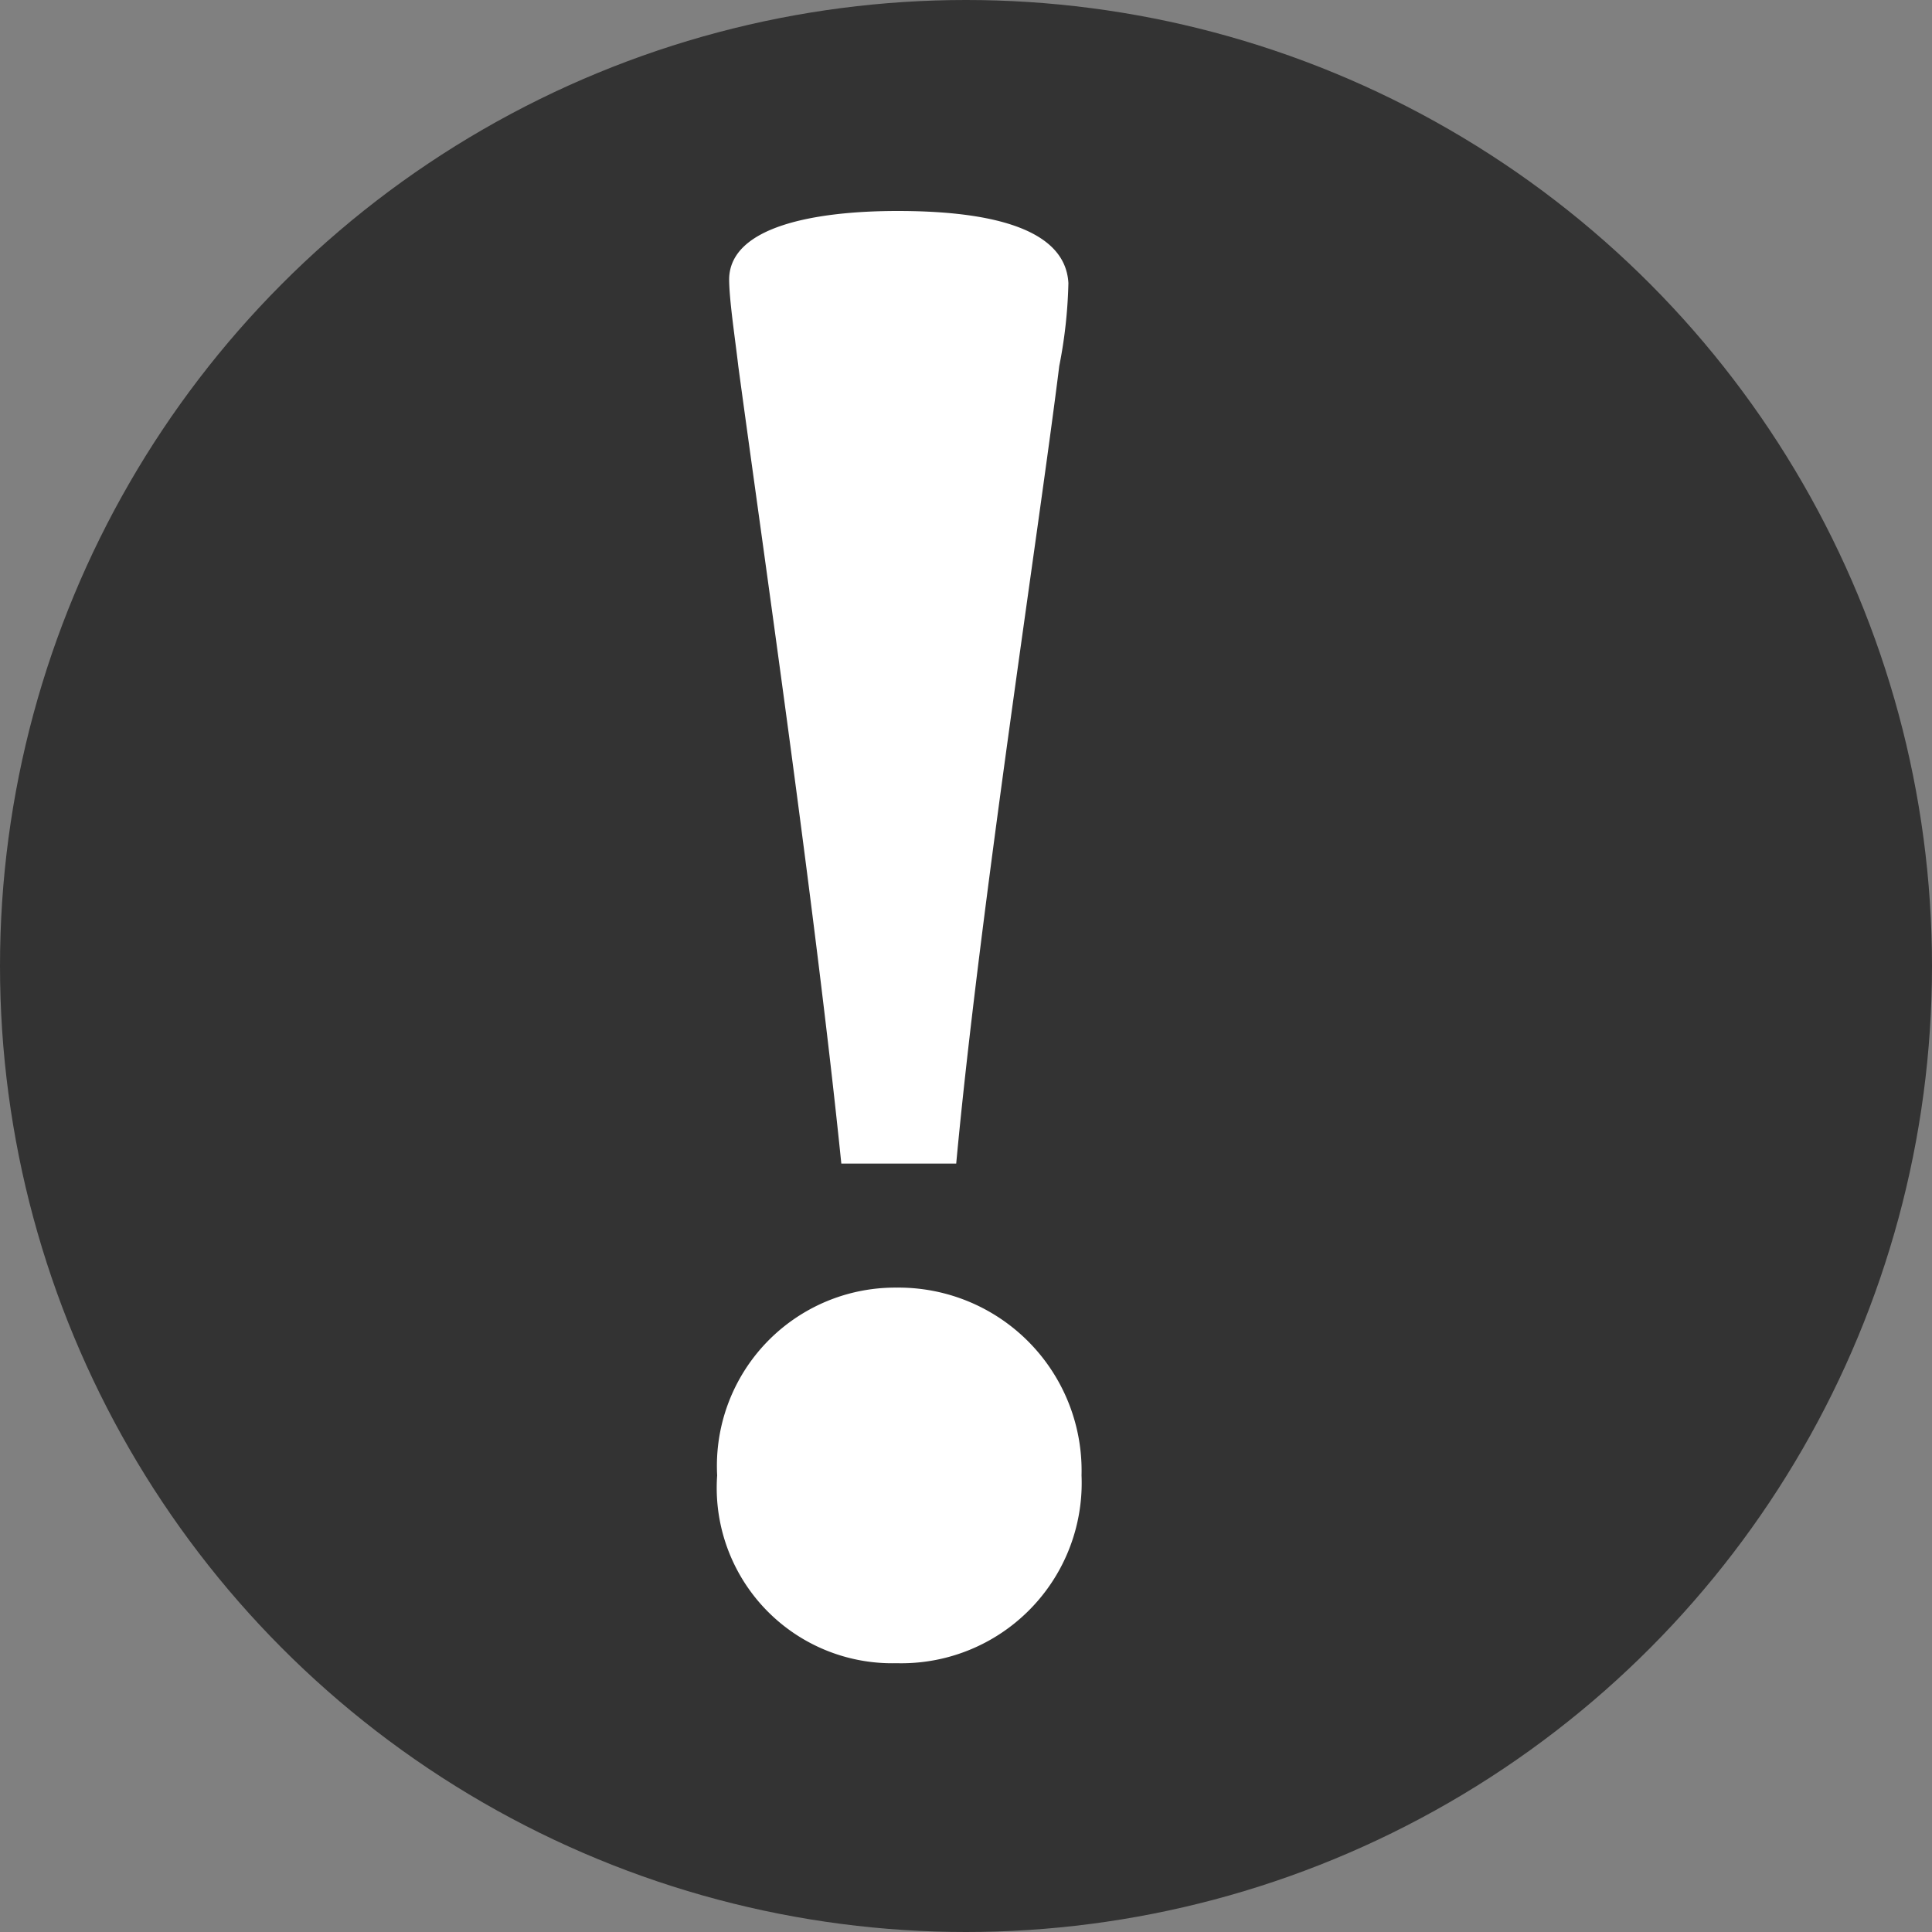
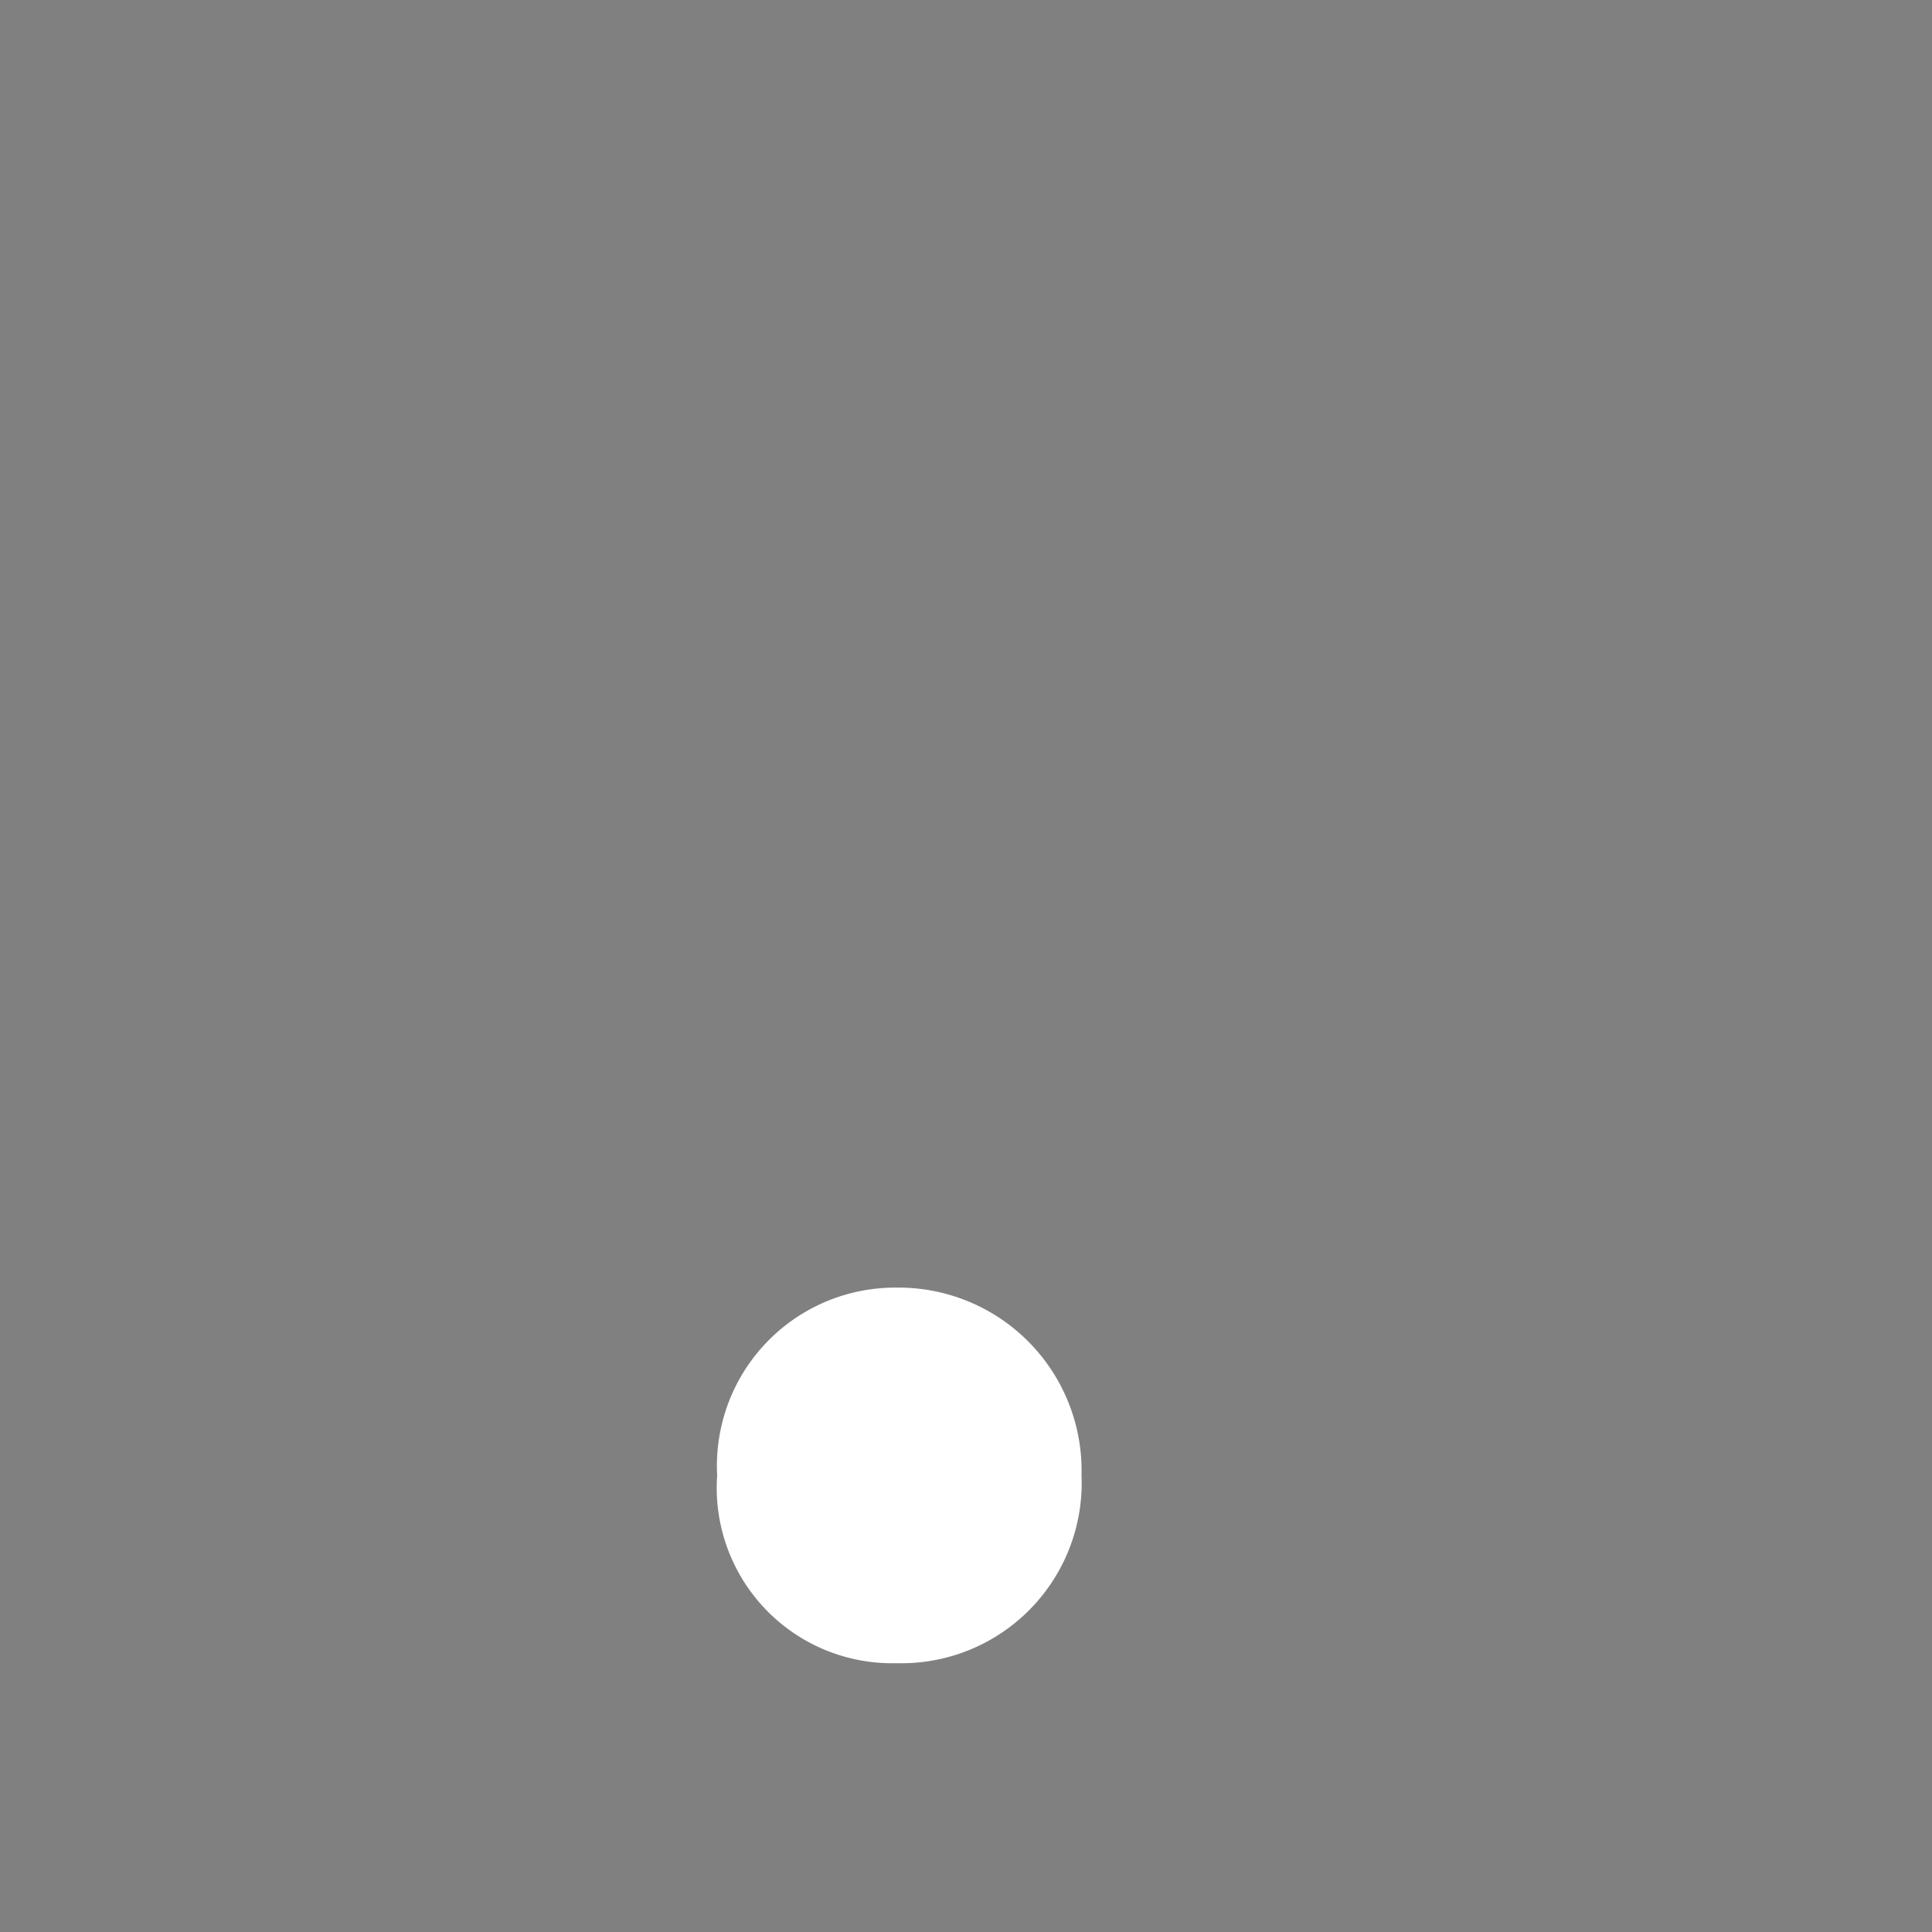
<svg xmlns="http://www.w3.org/2000/svg" width="15" height="15" viewBox="0 0 15 15">
  <rect x="0" y="0" width="15" height="15" fill="#808080" stroke="none" />
  <g id="レイヤー_2" data-name="レイヤー 2" transform="translate(0.026)">
    <g id="レイヤー_1" data-name="レイヤー 1">
-       <circle id="楕円形_2" data-name="楕円形 2" cx="7.5" cy="7.5" r="7.5" transform="translate(-0.026)" fill="#333" />
-       <path id="パス_706" data-name="パス 706" d="M20.56,5.29c.619,0,1.3.1,1.325.56a3.715,3.715,0,0,1-.071.644c-.158,1.272-.619,4.241-.8,6.192h-.892c-.2-1.963-.619-4.851-.8-6.192-.025-.217-.071-.514-.071-.678C19.26,5.408,19.923,5.29,20.56,5.29Z" transform="translate(-13.616 -3.652)" fill="#fff" />
      <path id="パス_707" data-name="パス 707" d="M20.315,35.206a1.362,1.362,0,0,1-1.393-1.458,1.384,1.384,0,0,1,1.393-1.458,1.421,1.421,0,0,1,1.436,1.458,1.4,1.4,0,0,1-1.436,1.458Z" transform="translate(-13.38 -22.293)" fill="#fff" />
    </g>
  </g>
</svg>